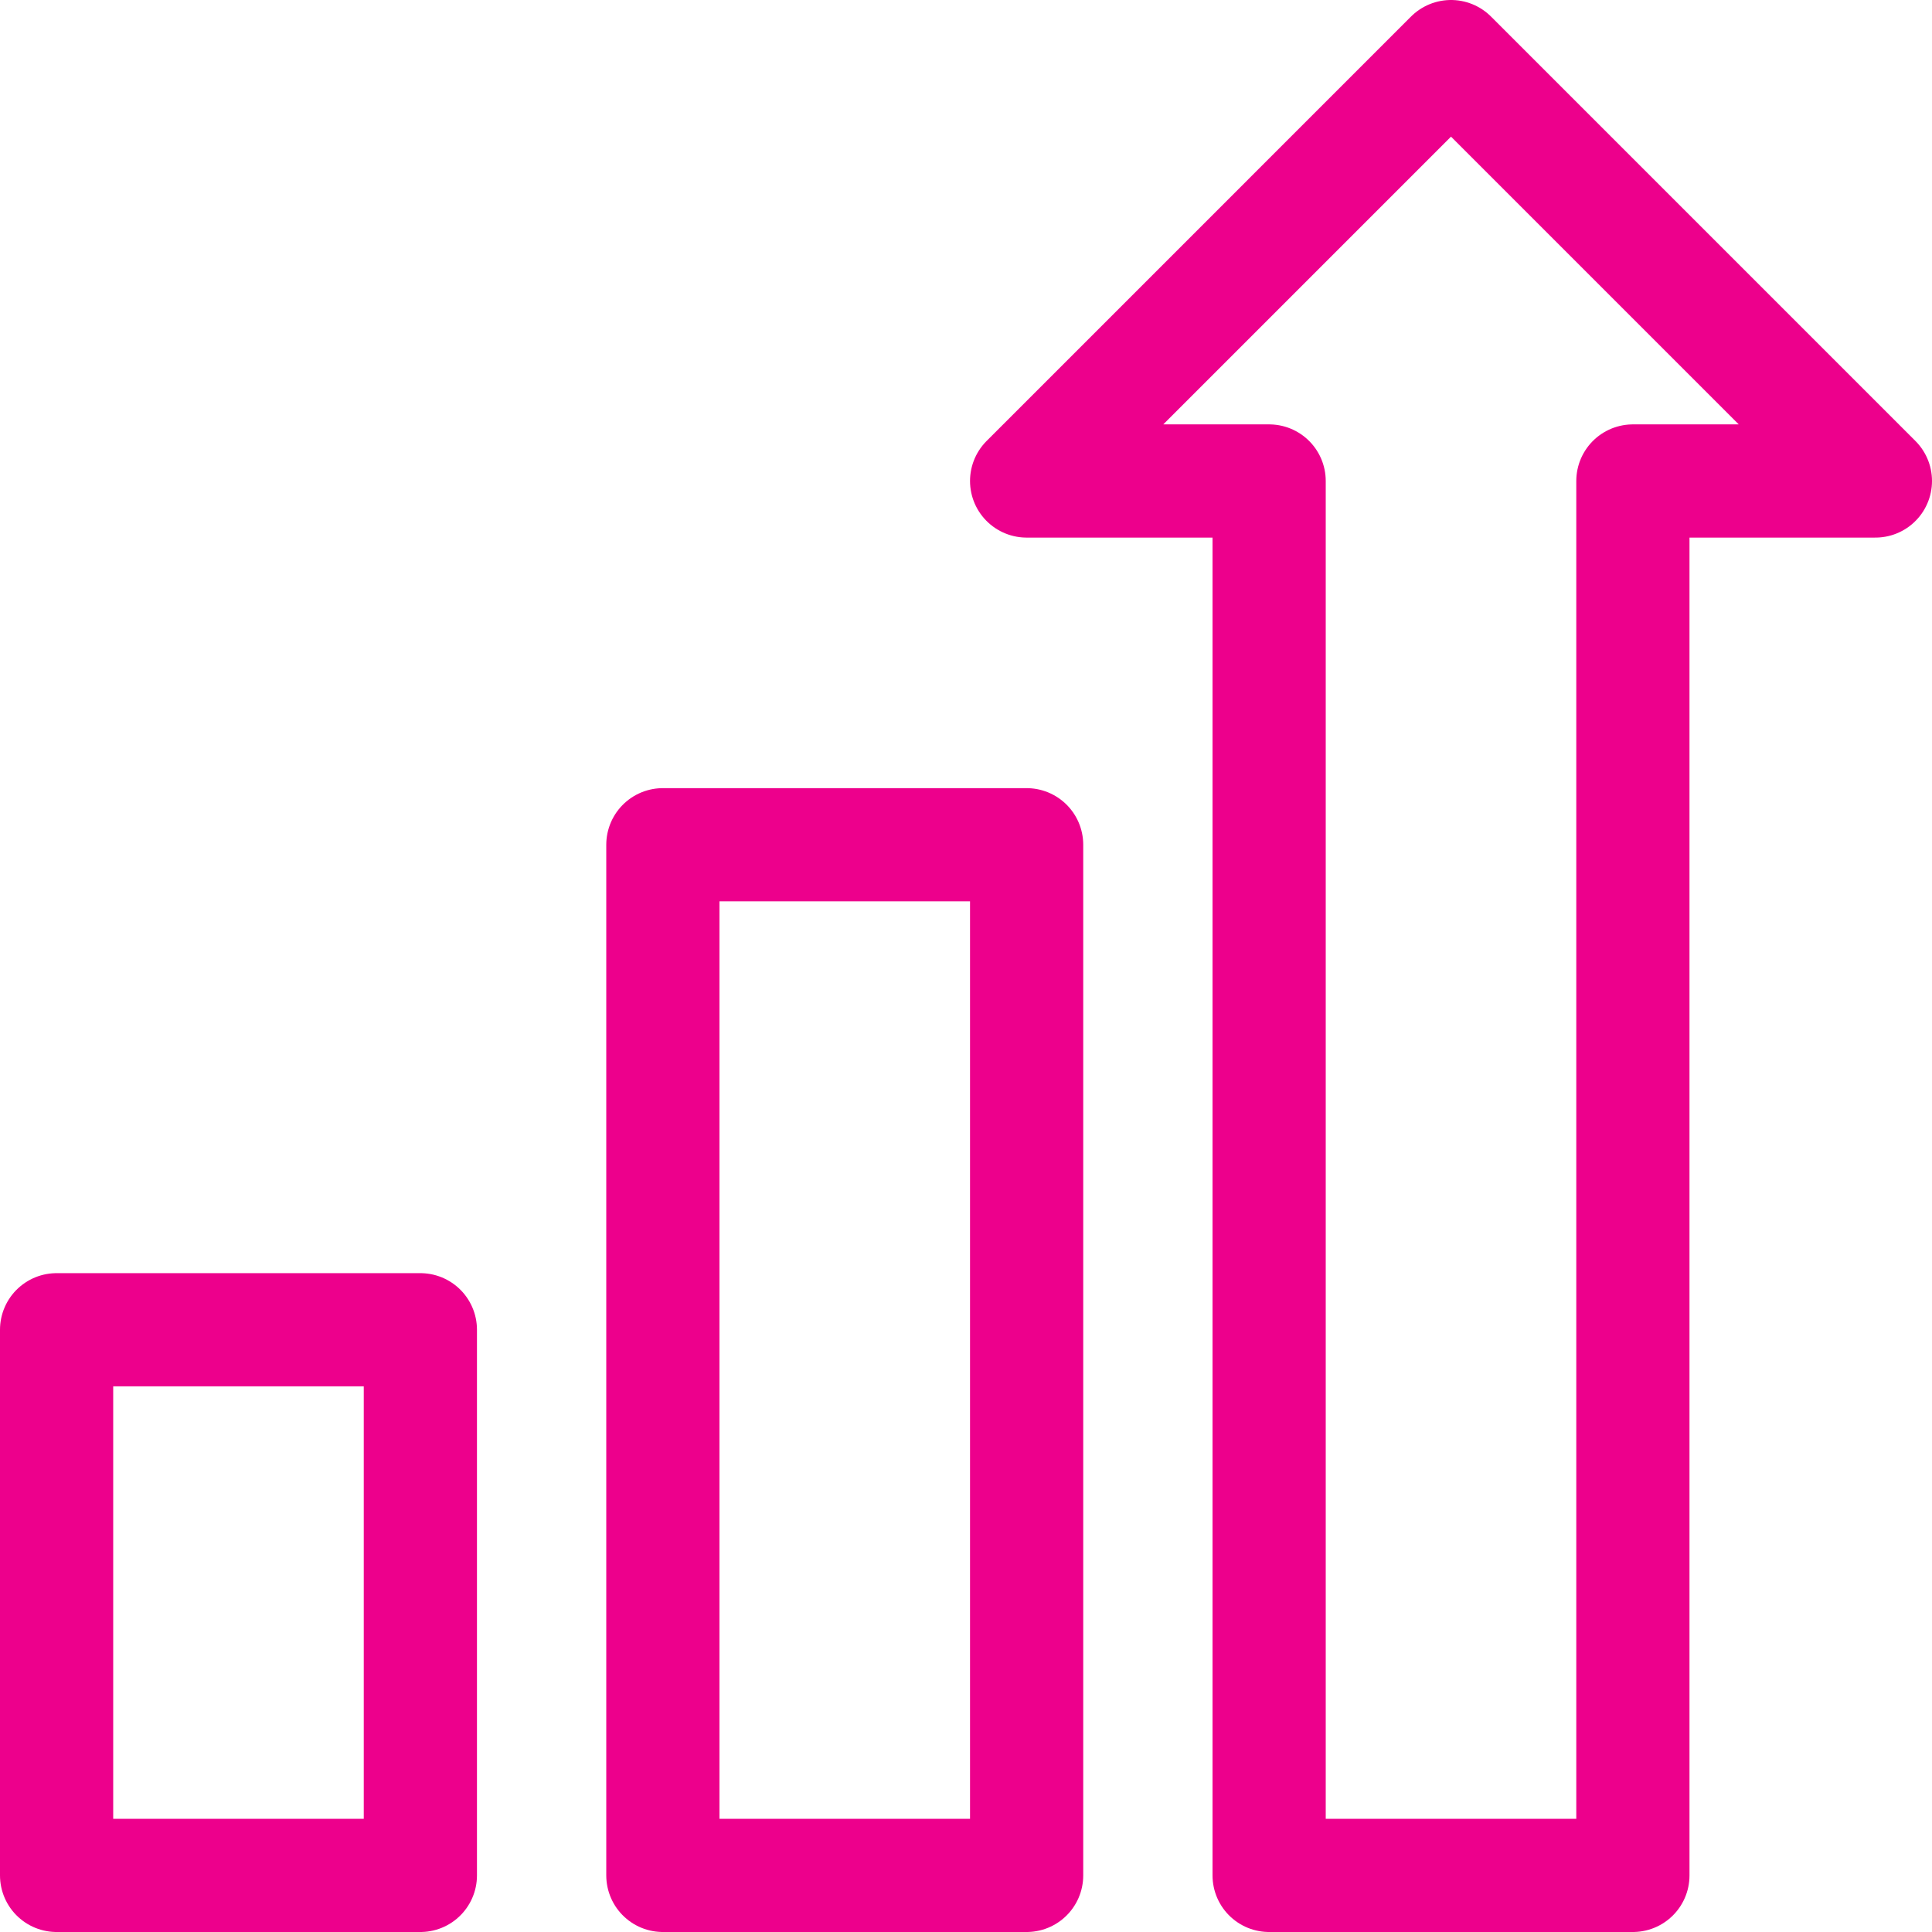
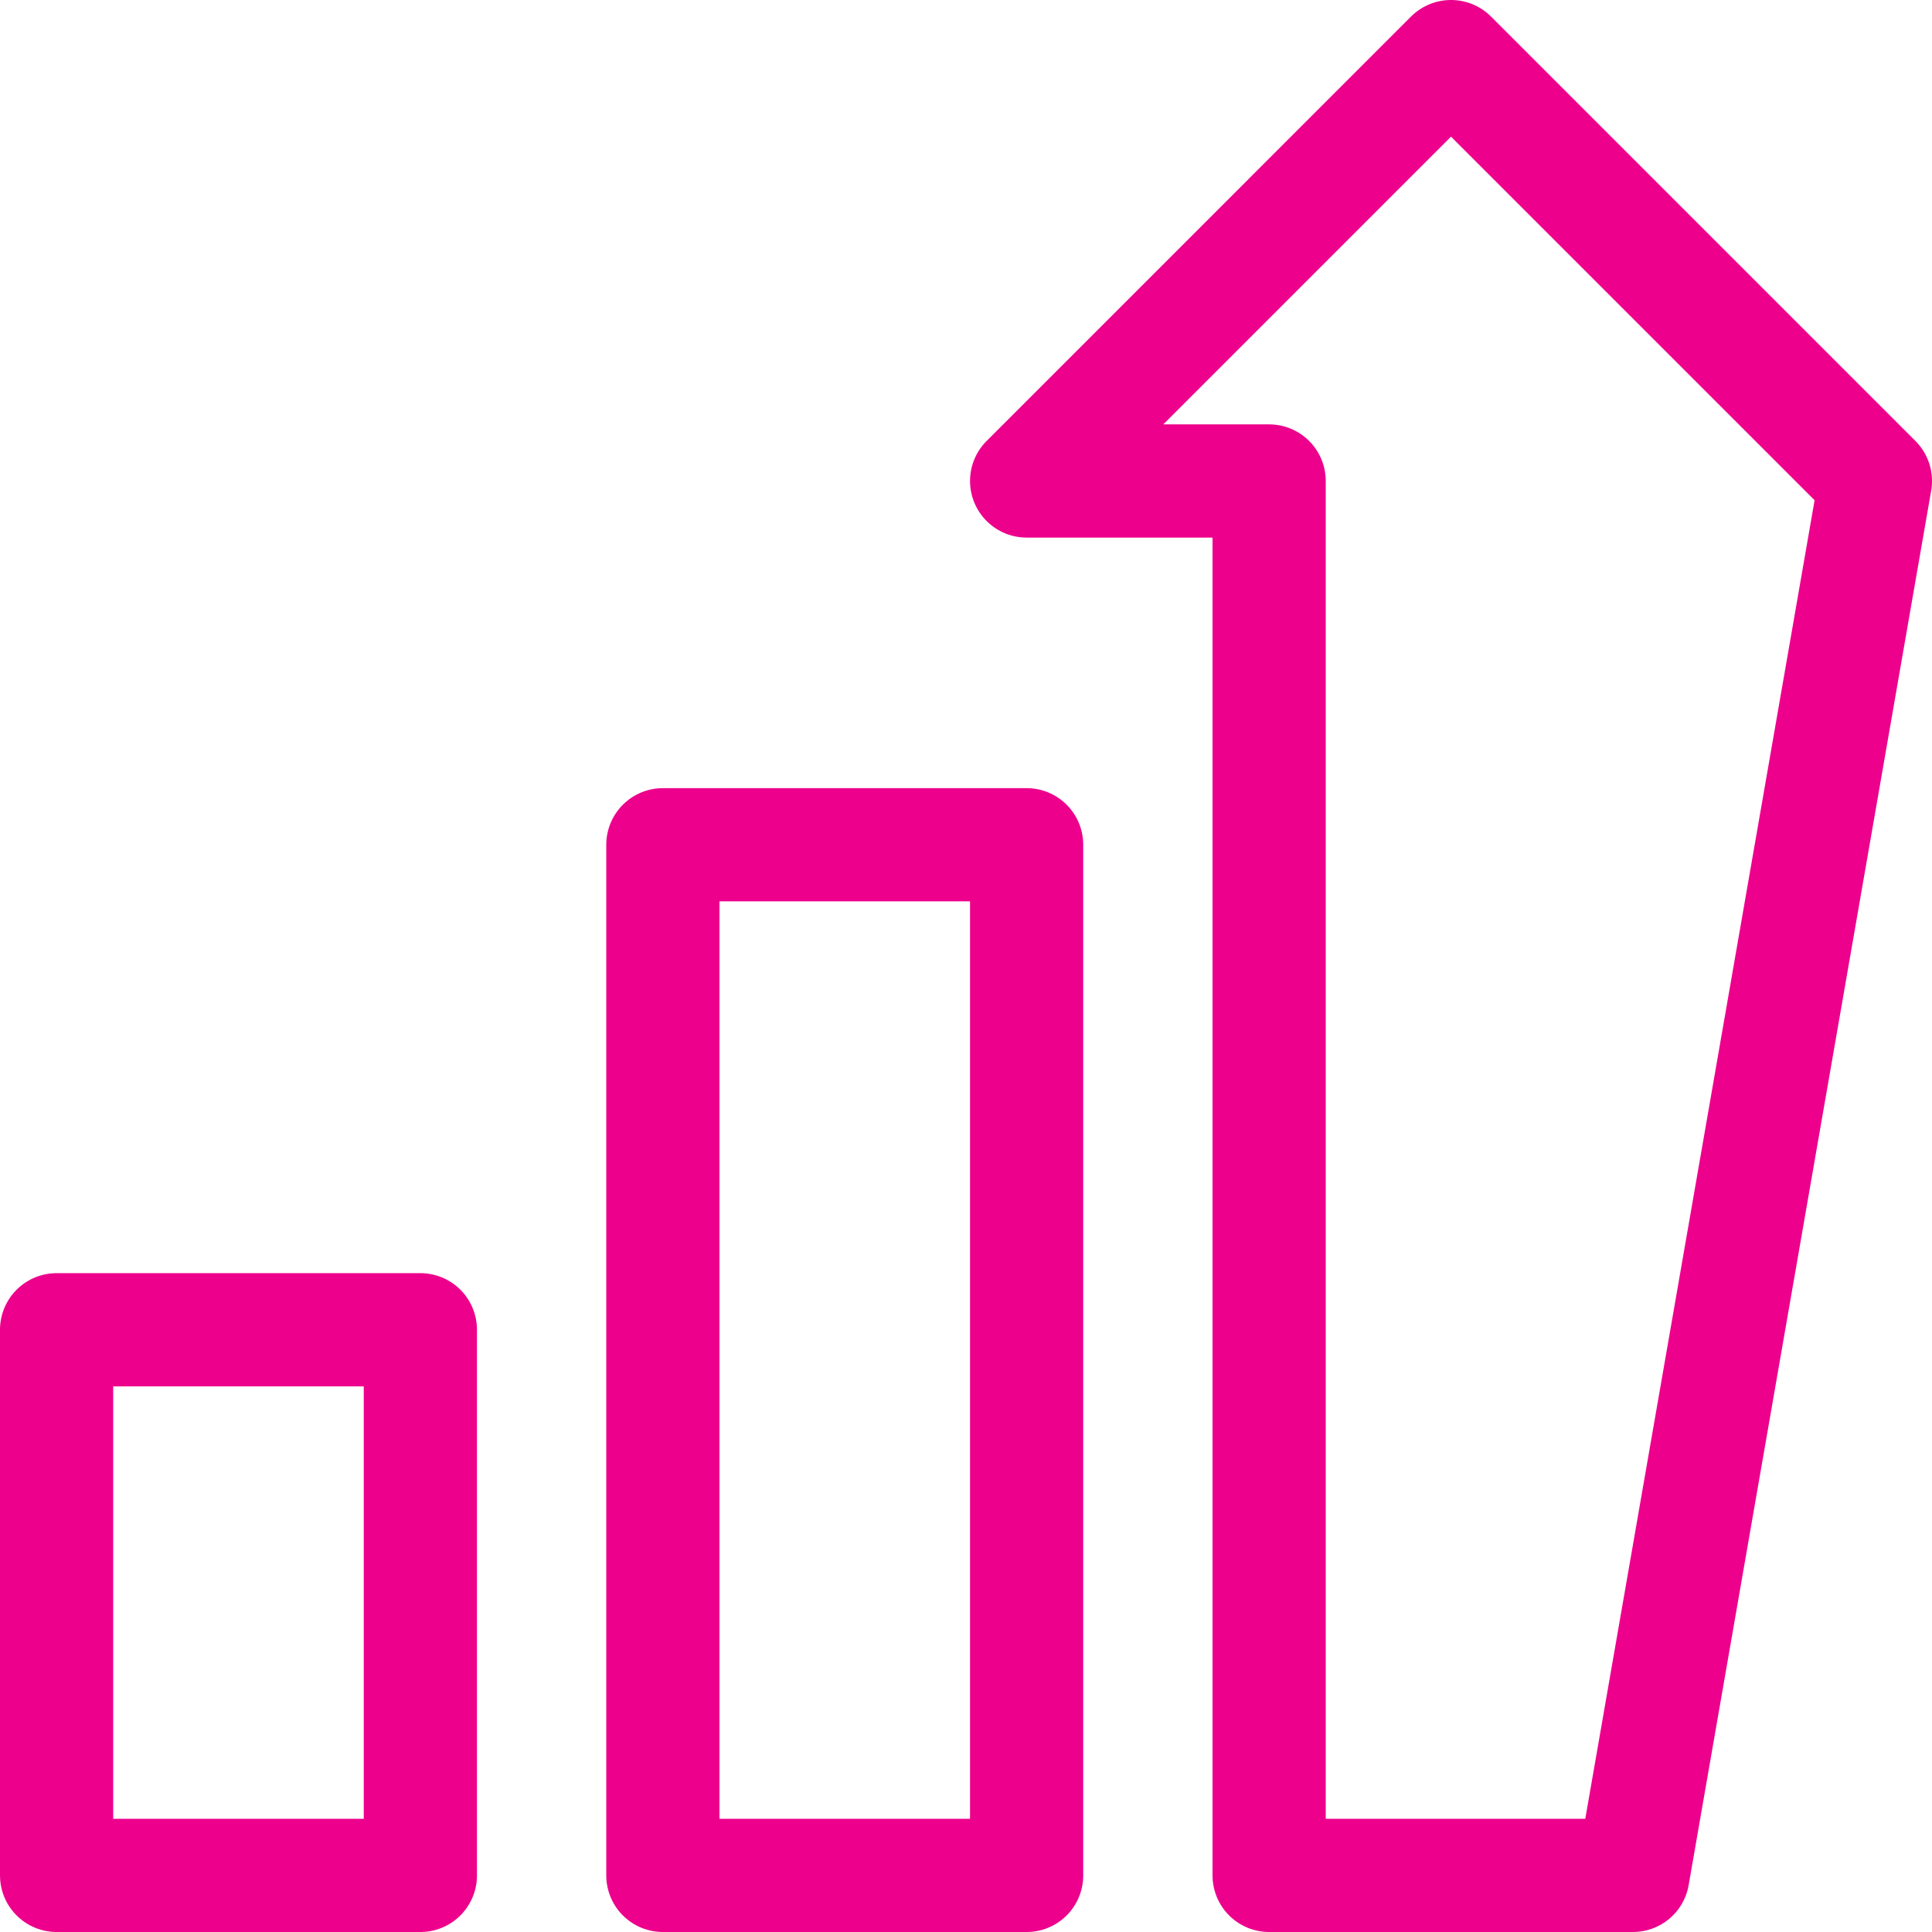
<svg xmlns="http://www.w3.org/2000/svg" version="1.1" width="512" height="512" x="0" y="0" viewBox="0 0 512 512" style="enable-background:new 0 0 512 512" xml:space="preserve" class="">
  <g>
-     <path d="M497 127.467 384.533 15 272.067 127.467h64.266V497h96.4V127.467zM175.667 223.867h96.4V497h-96.4zM15 352.4h96.4V497H15z" style="stroke-width:30;stroke-linecap:round;stroke-linejoin:round;stroke-miterlimit:10;" fill="none" stroke="#ed008c" stroke-width="30" stroke-linecap="round" stroke-linejoin="round" stroke-miterlimit="10" data-original="#000000" opacity="1" />
+     <path d="M497 127.467 384.533 15 272.067 127.467h64.266V497h96.4zM175.667 223.867h96.4V497h-96.4zM15 352.4h96.4V497H15z" style="stroke-width:30;stroke-linecap:round;stroke-linejoin:round;stroke-miterlimit:10;" fill="none" stroke="#ed008c" stroke-width="30" stroke-linecap="round" stroke-linejoin="round" stroke-miterlimit="10" data-original="#000000" opacity="1" />
  </g>
</svg>